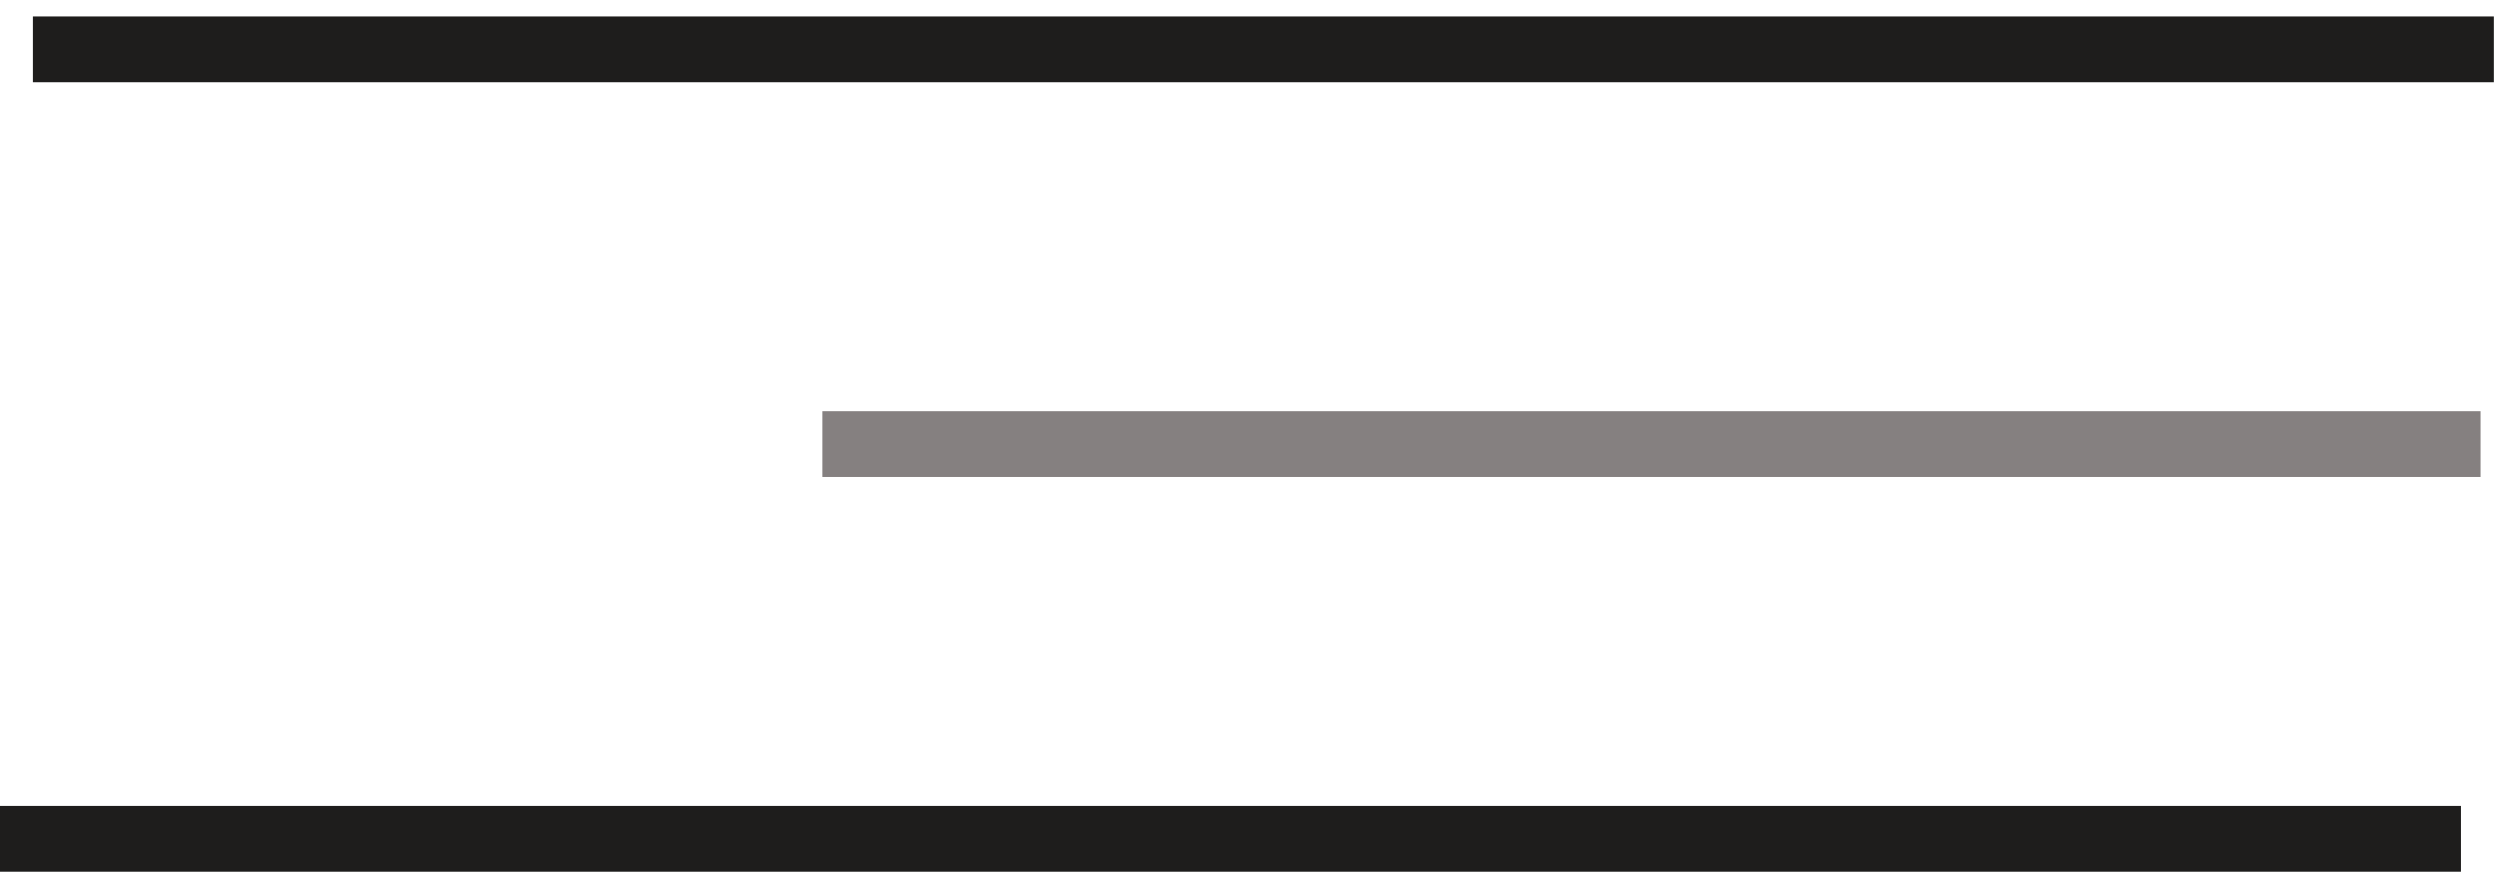
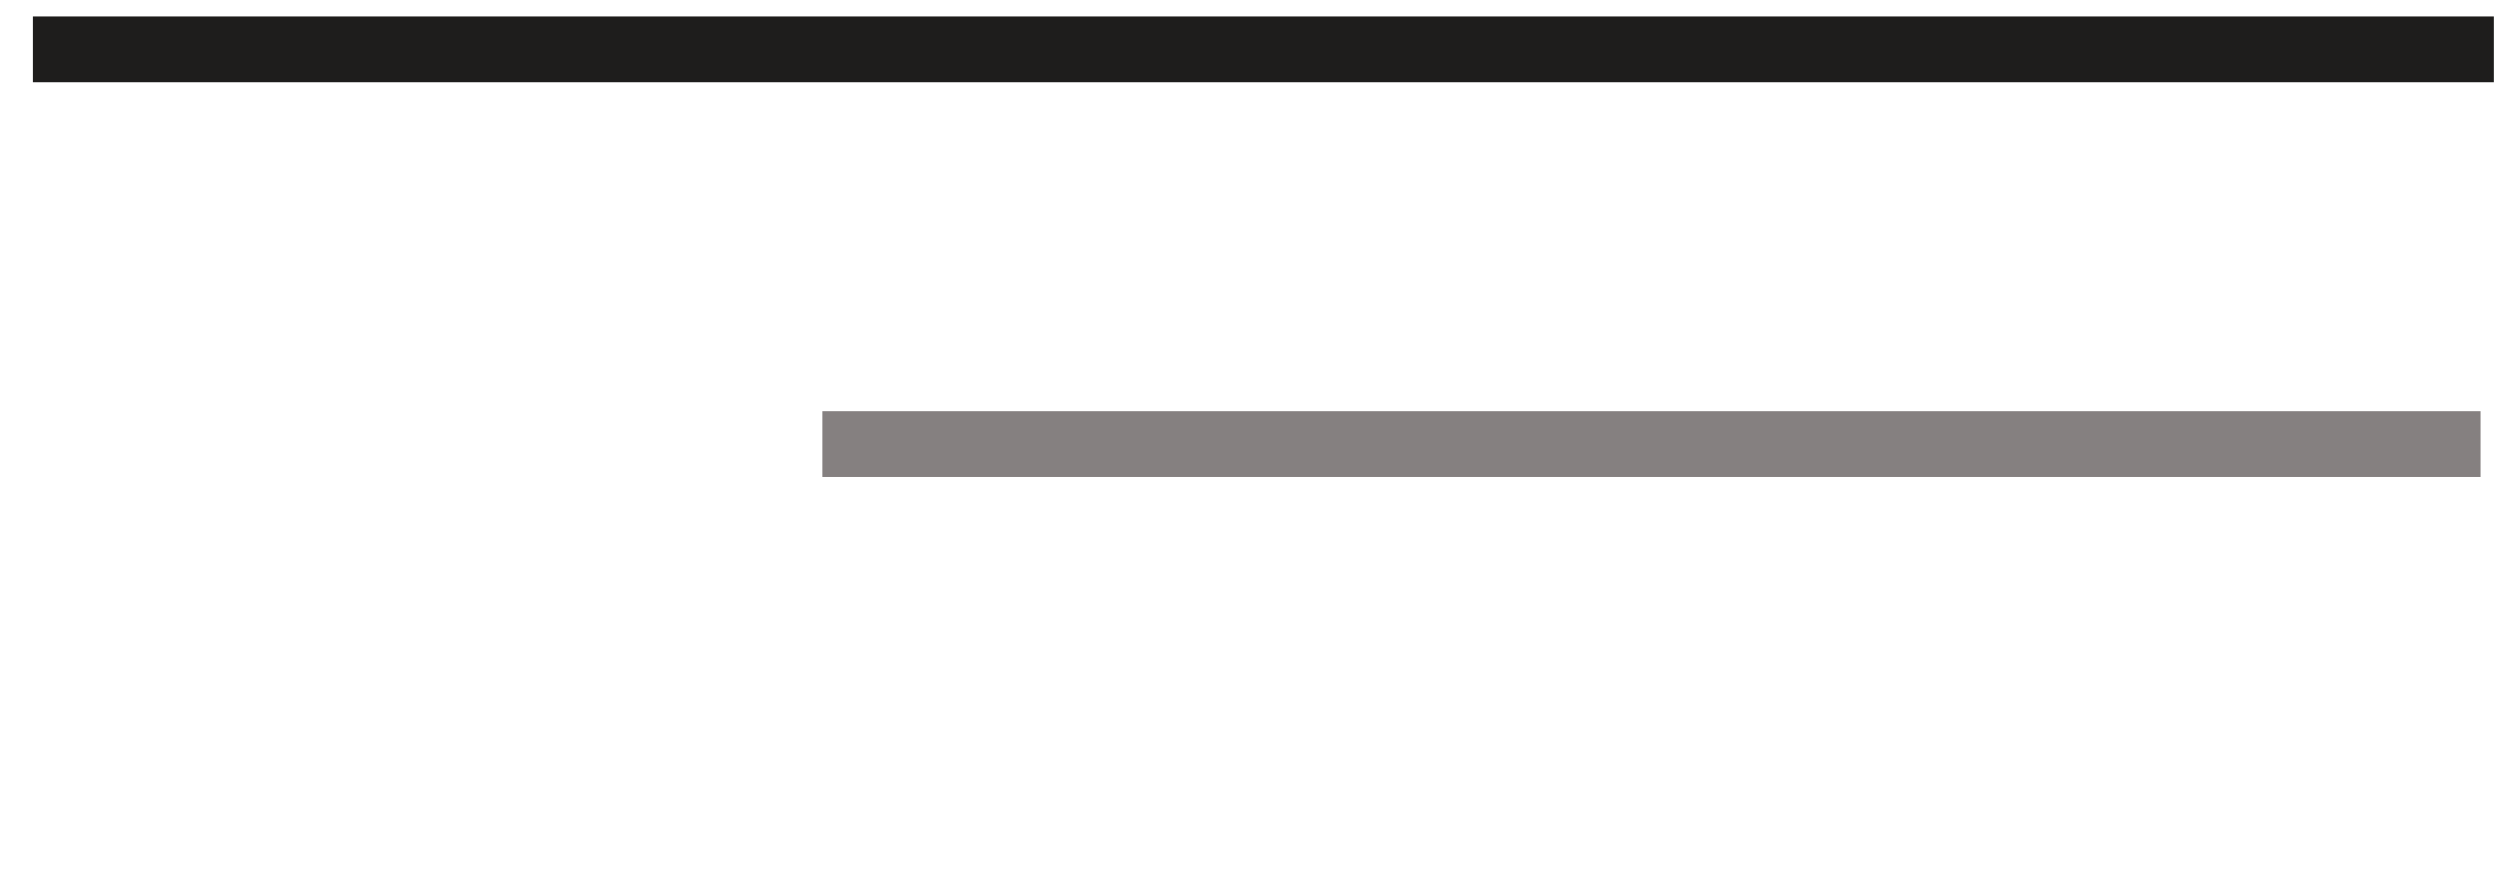
<svg xmlns="http://www.w3.org/2000/svg" width="76" height="27" viewBox="0 0 76 27" fill="none">
  <line x1="1" y1="1.5" x2="75.813" y2="1.5" stroke="#1E1D1C" stroke-width="2" />
-   <line y1="25.5" x2="74.813" y2="25.5" stroke="#1E1D1C" stroke-width="2" />
  <line x1="25" y1="13.5" x2="75.409" y2="13.5" stroke="#858080" stroke-width="2" />
</svg>